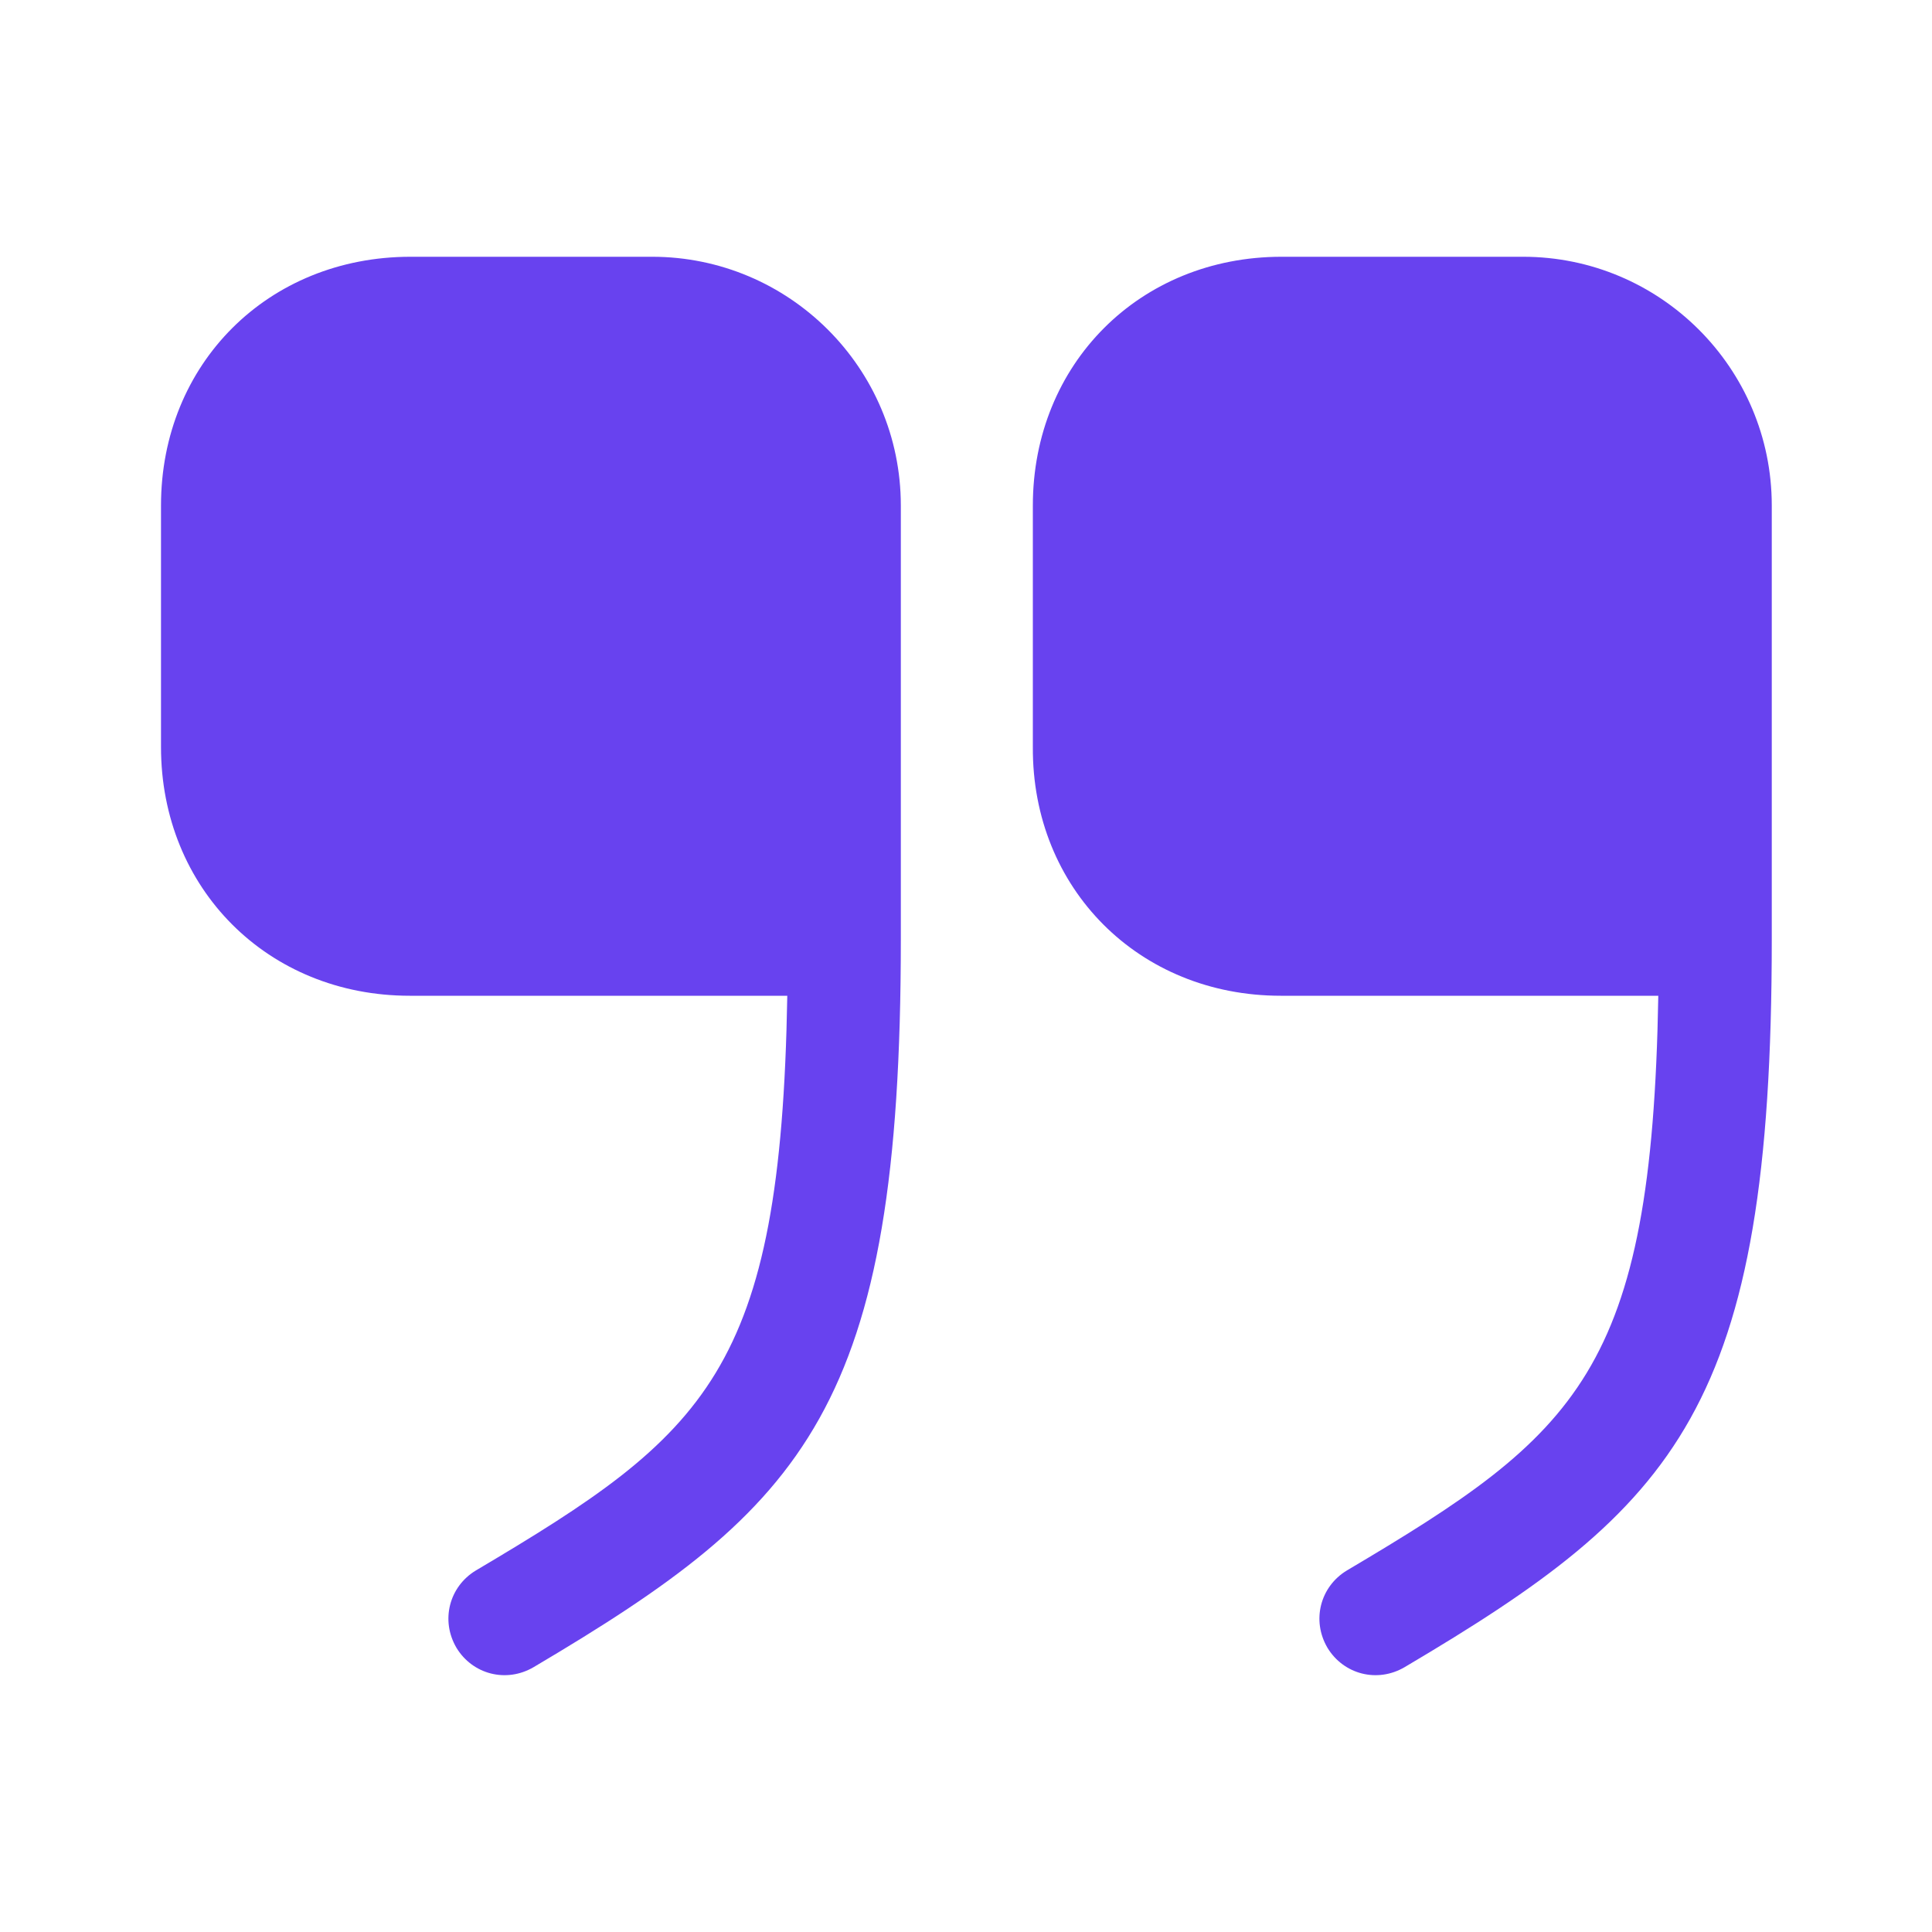
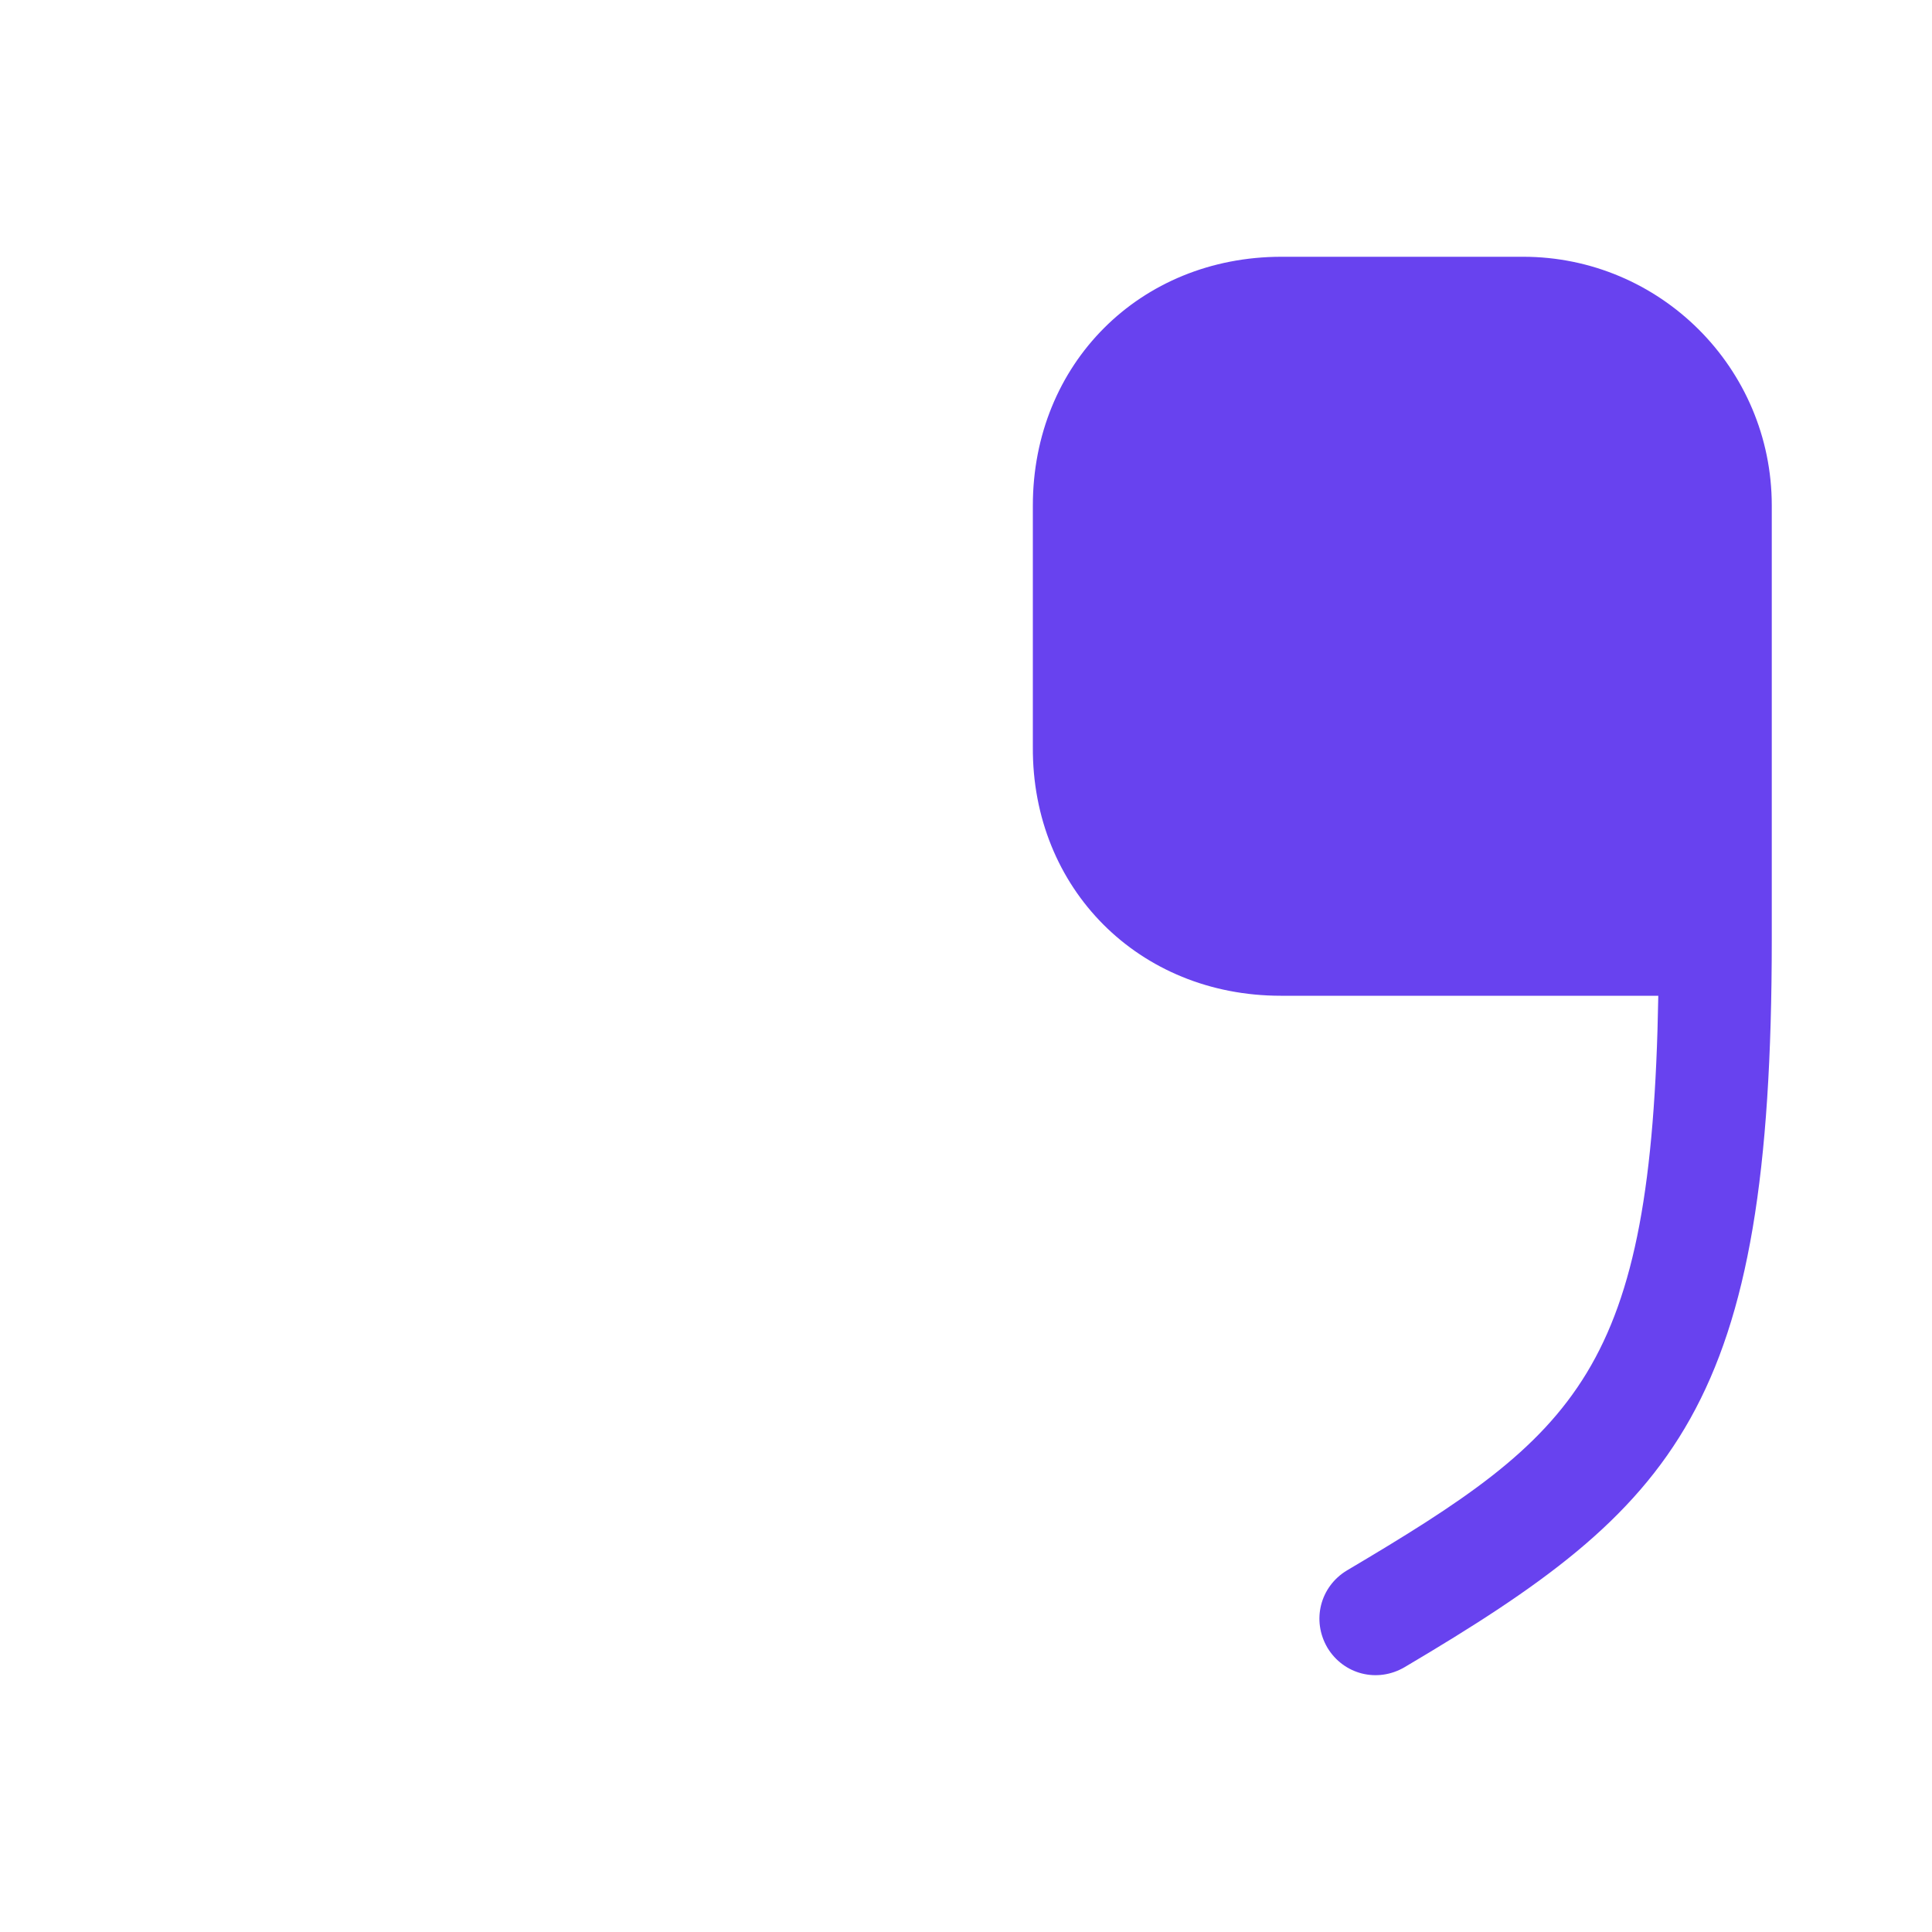
<svg xmlns="http://www.w3.org/2000/svg" width="30" height="30" viewBox="0 0 30 30" fill="none">
  <path d="M19.887 15.462H25.75C25.65 21.3 24.5 22.262 20.913 24.387C20.5 24.637 20.363 25.162 20.613 25.587C20.863 26 21.387 26.137 21.812 25.887C26.038 23.387 27.512 21.862 27.512 14.587V7.85C27.512 5.712 25.775 3.987 23.65 3.987H19.9C17.7 3.987 16.038 5.65 16.038 7.85V11.6C16.025 13.8 17.688 15.462 19.887 15.462Z" fill="#6842EF" />
-   <path d="M6.362 15.462H12.225C12.125 21.3 10.975 22.262 7.388 24.387C6.975 24.637 6.838 25.162 7.088 25.587C7.338 26 7.862 26.137 8.287 25.887C12.512 23.387 13.988 21.862 13.988 14.587V7.85C13.988 5.712 12.25 3.987 10.125 3.987H6.375C4.162 3.987 2.5 5.65 2.5 7.85V11.6C2.5 13.8 4.162 15.462 6.362 15.462Z" fill="#6842EF" />
</svg>